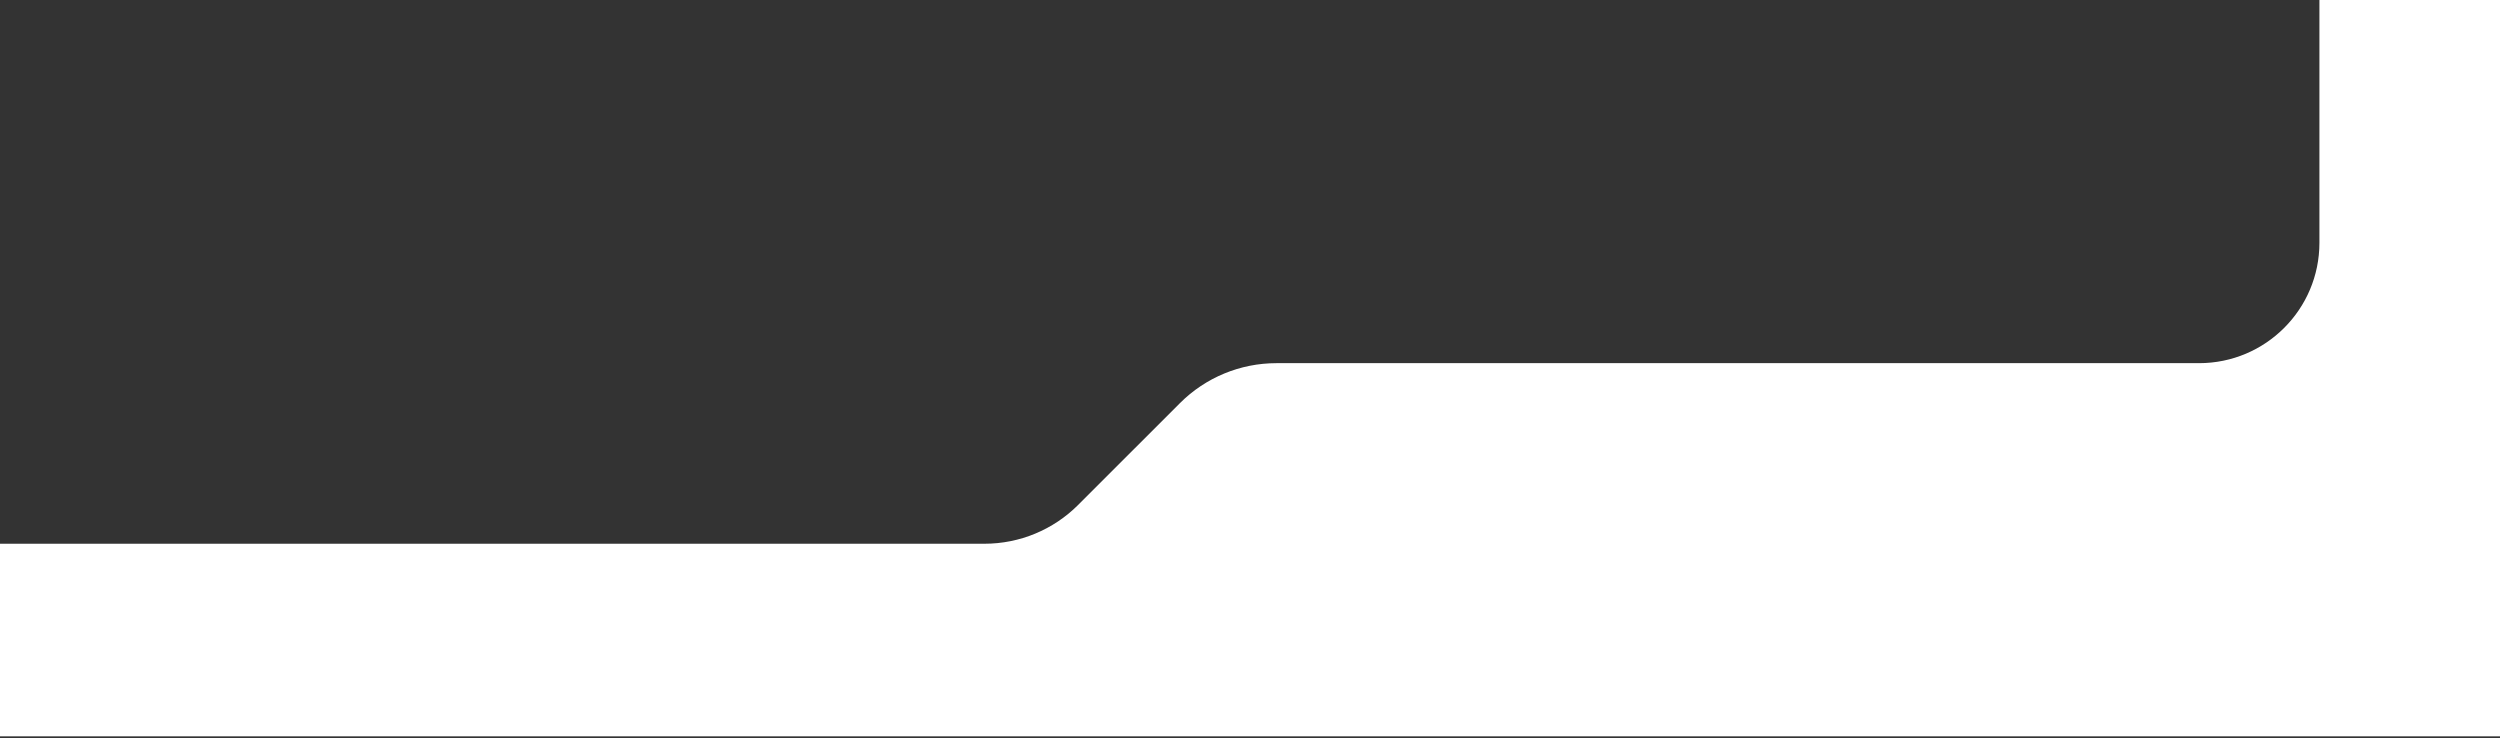
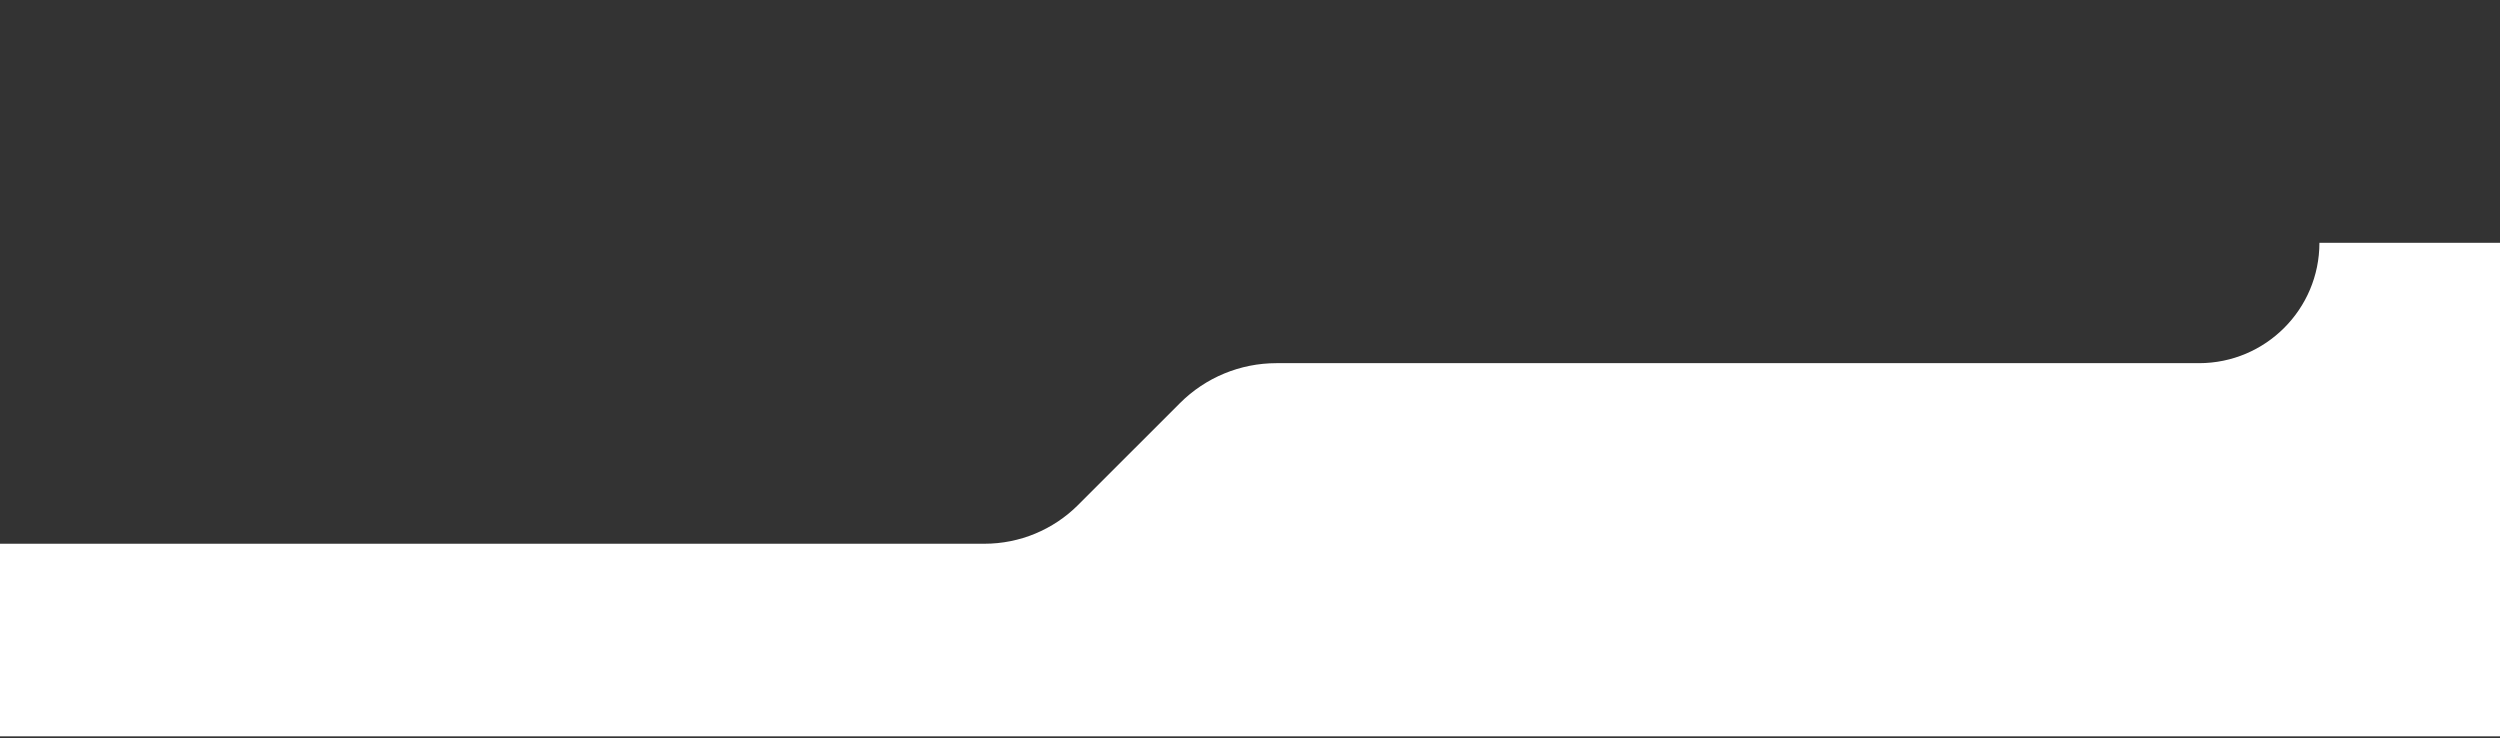
<svg xmlns="http://www.w3.org/2000/svg" width="623" height="184" viewBox="0 0 623 184" fill="none">
  <rect x="0" y="0" width="623" height="184" fill="#333333" stroke="none" />
-   <path fill-rule="evenodd" clip-rule="evenodd" d="M623 183.5H0V135.5H245.331C254.083 135.5 262.477 132.023 268.665 125.835L294.042 100.459C300.418 94.082 309.065 90.5 318.083 90.5H548C564.568 90.5 578 77.068 578 60.5V0H623V183.5Z" fill="white" />
+   <path fill-rule="evenodd" clip-rule="evenodd" d="M623 183.5H0V135.5H245.331C254.083 135.5 262.477 132.023 268.665 125.835L294.042 100.459C300.418 94.082 309.065 90.5 318.083 90.5H548C564.568 90.5 578 77.068 578 60.5H623V183.5Z" fill="white" />
</svg>